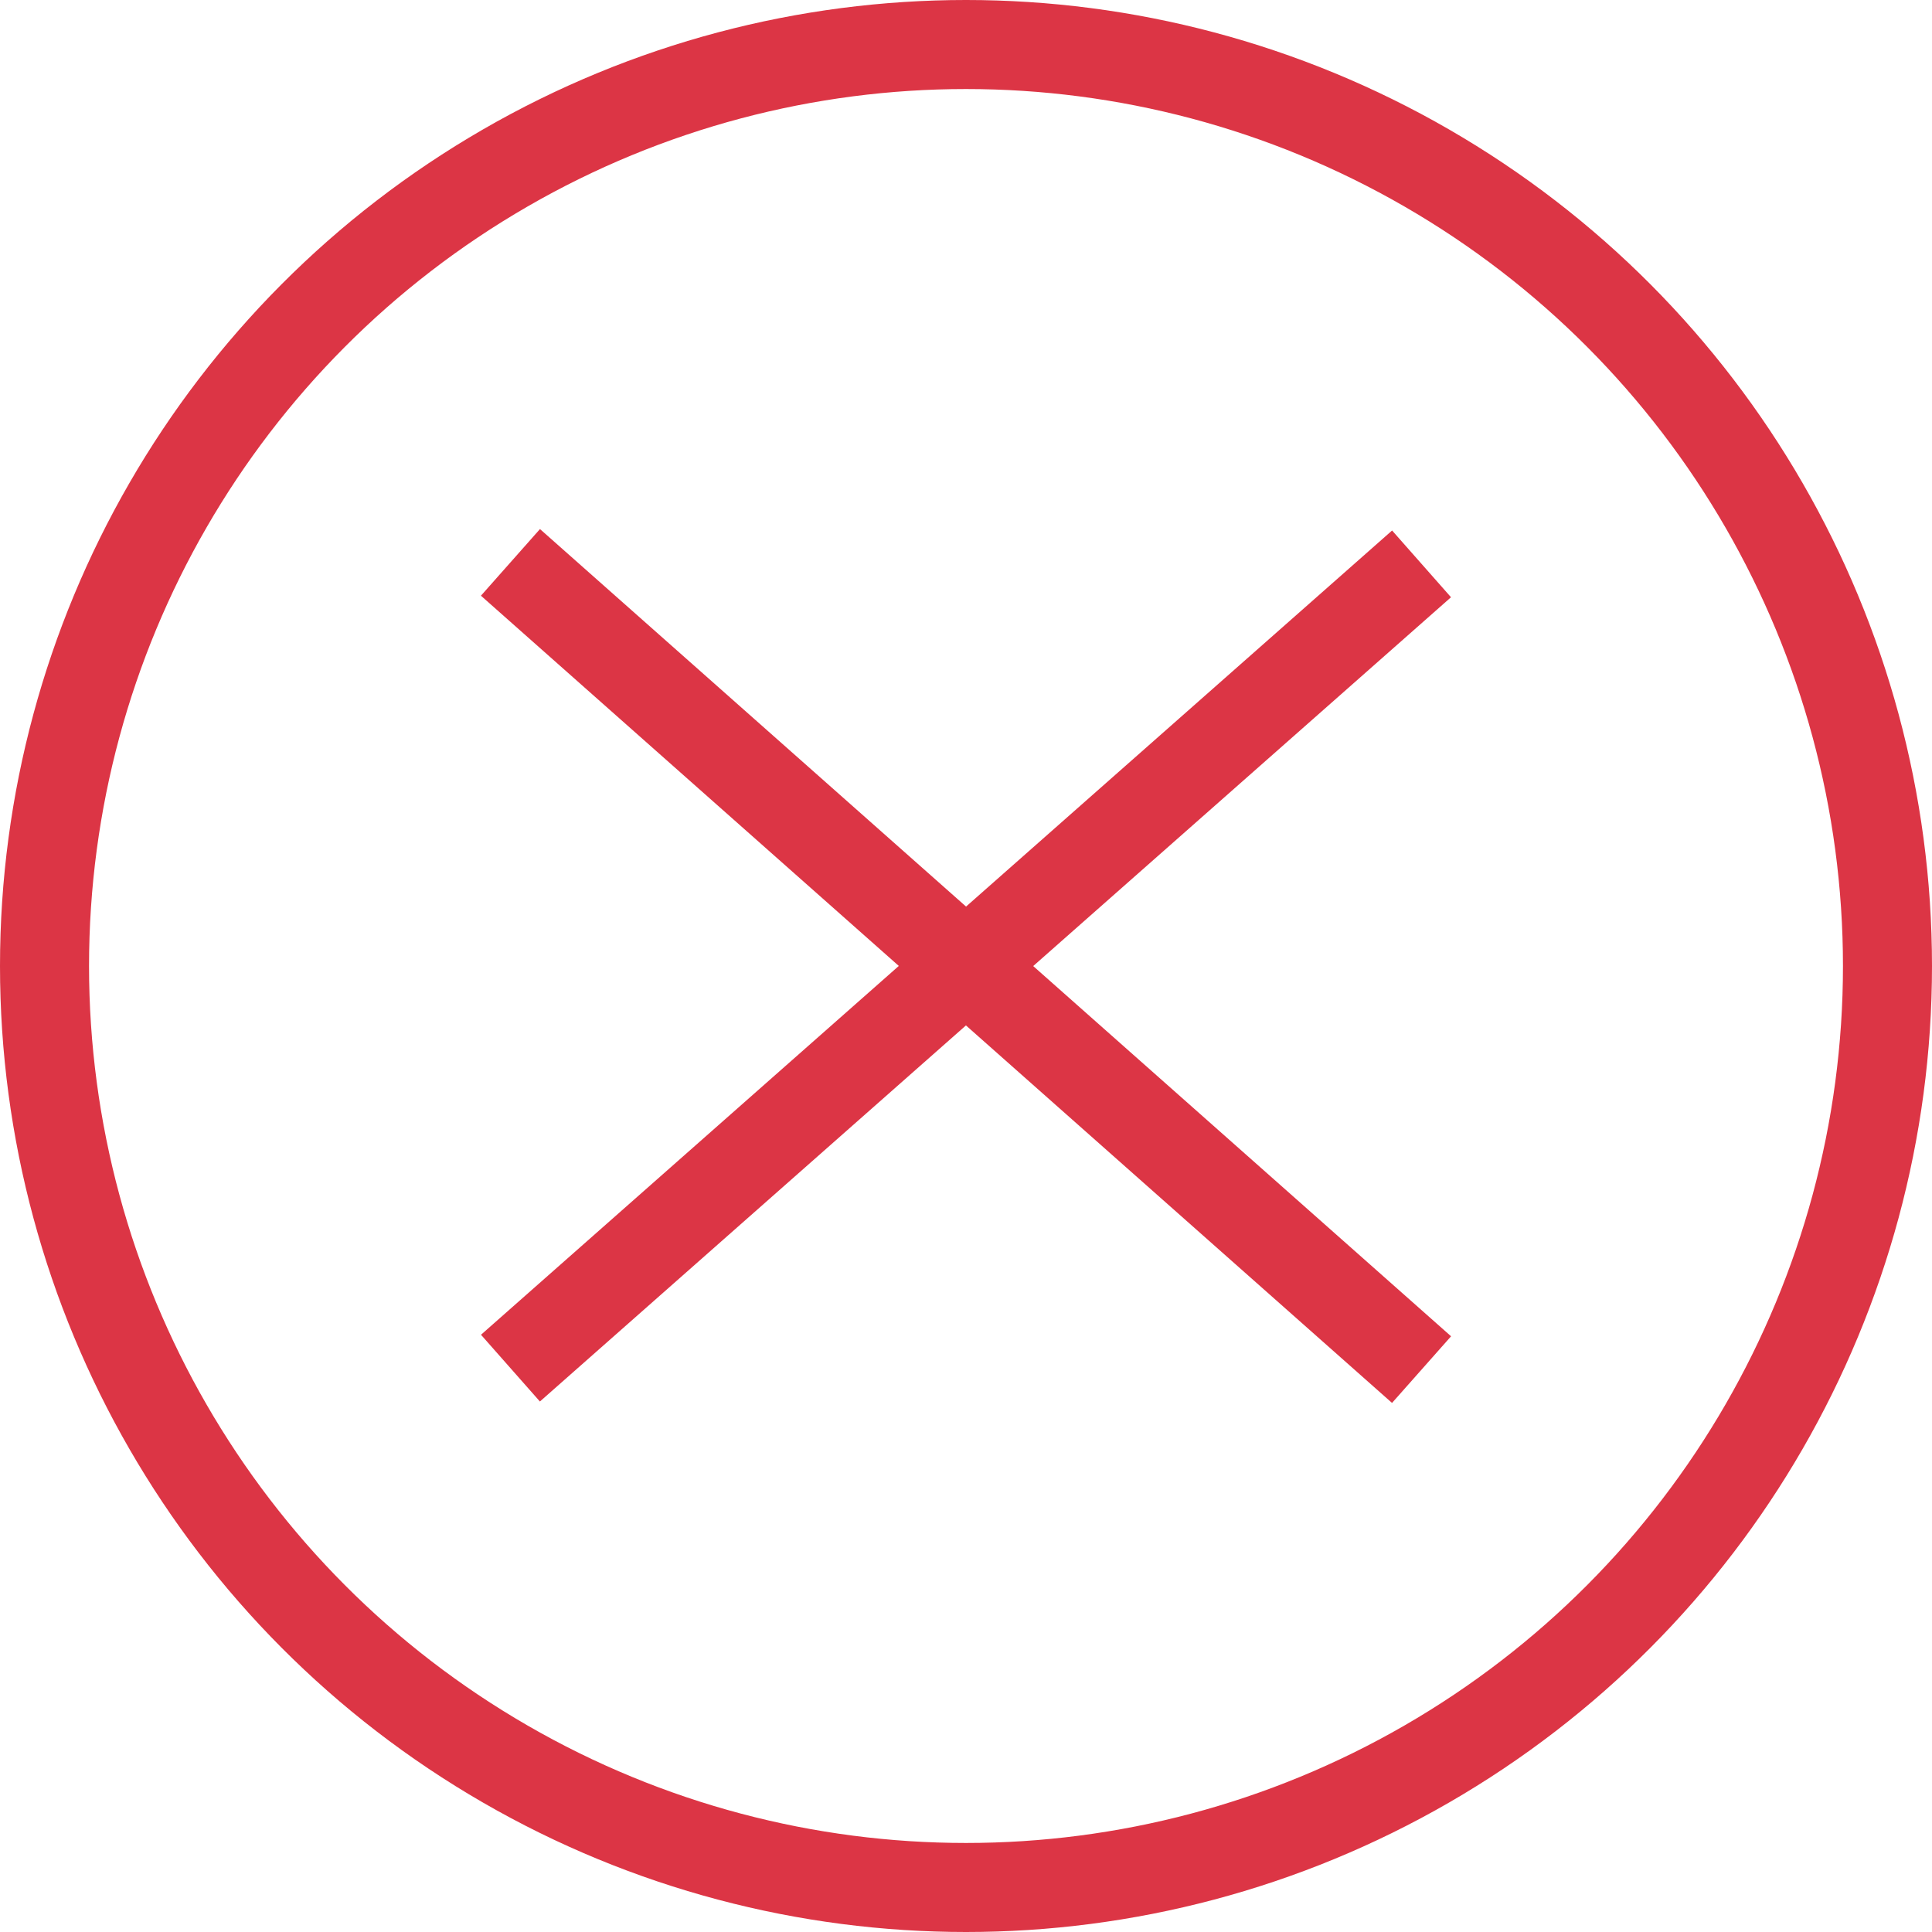
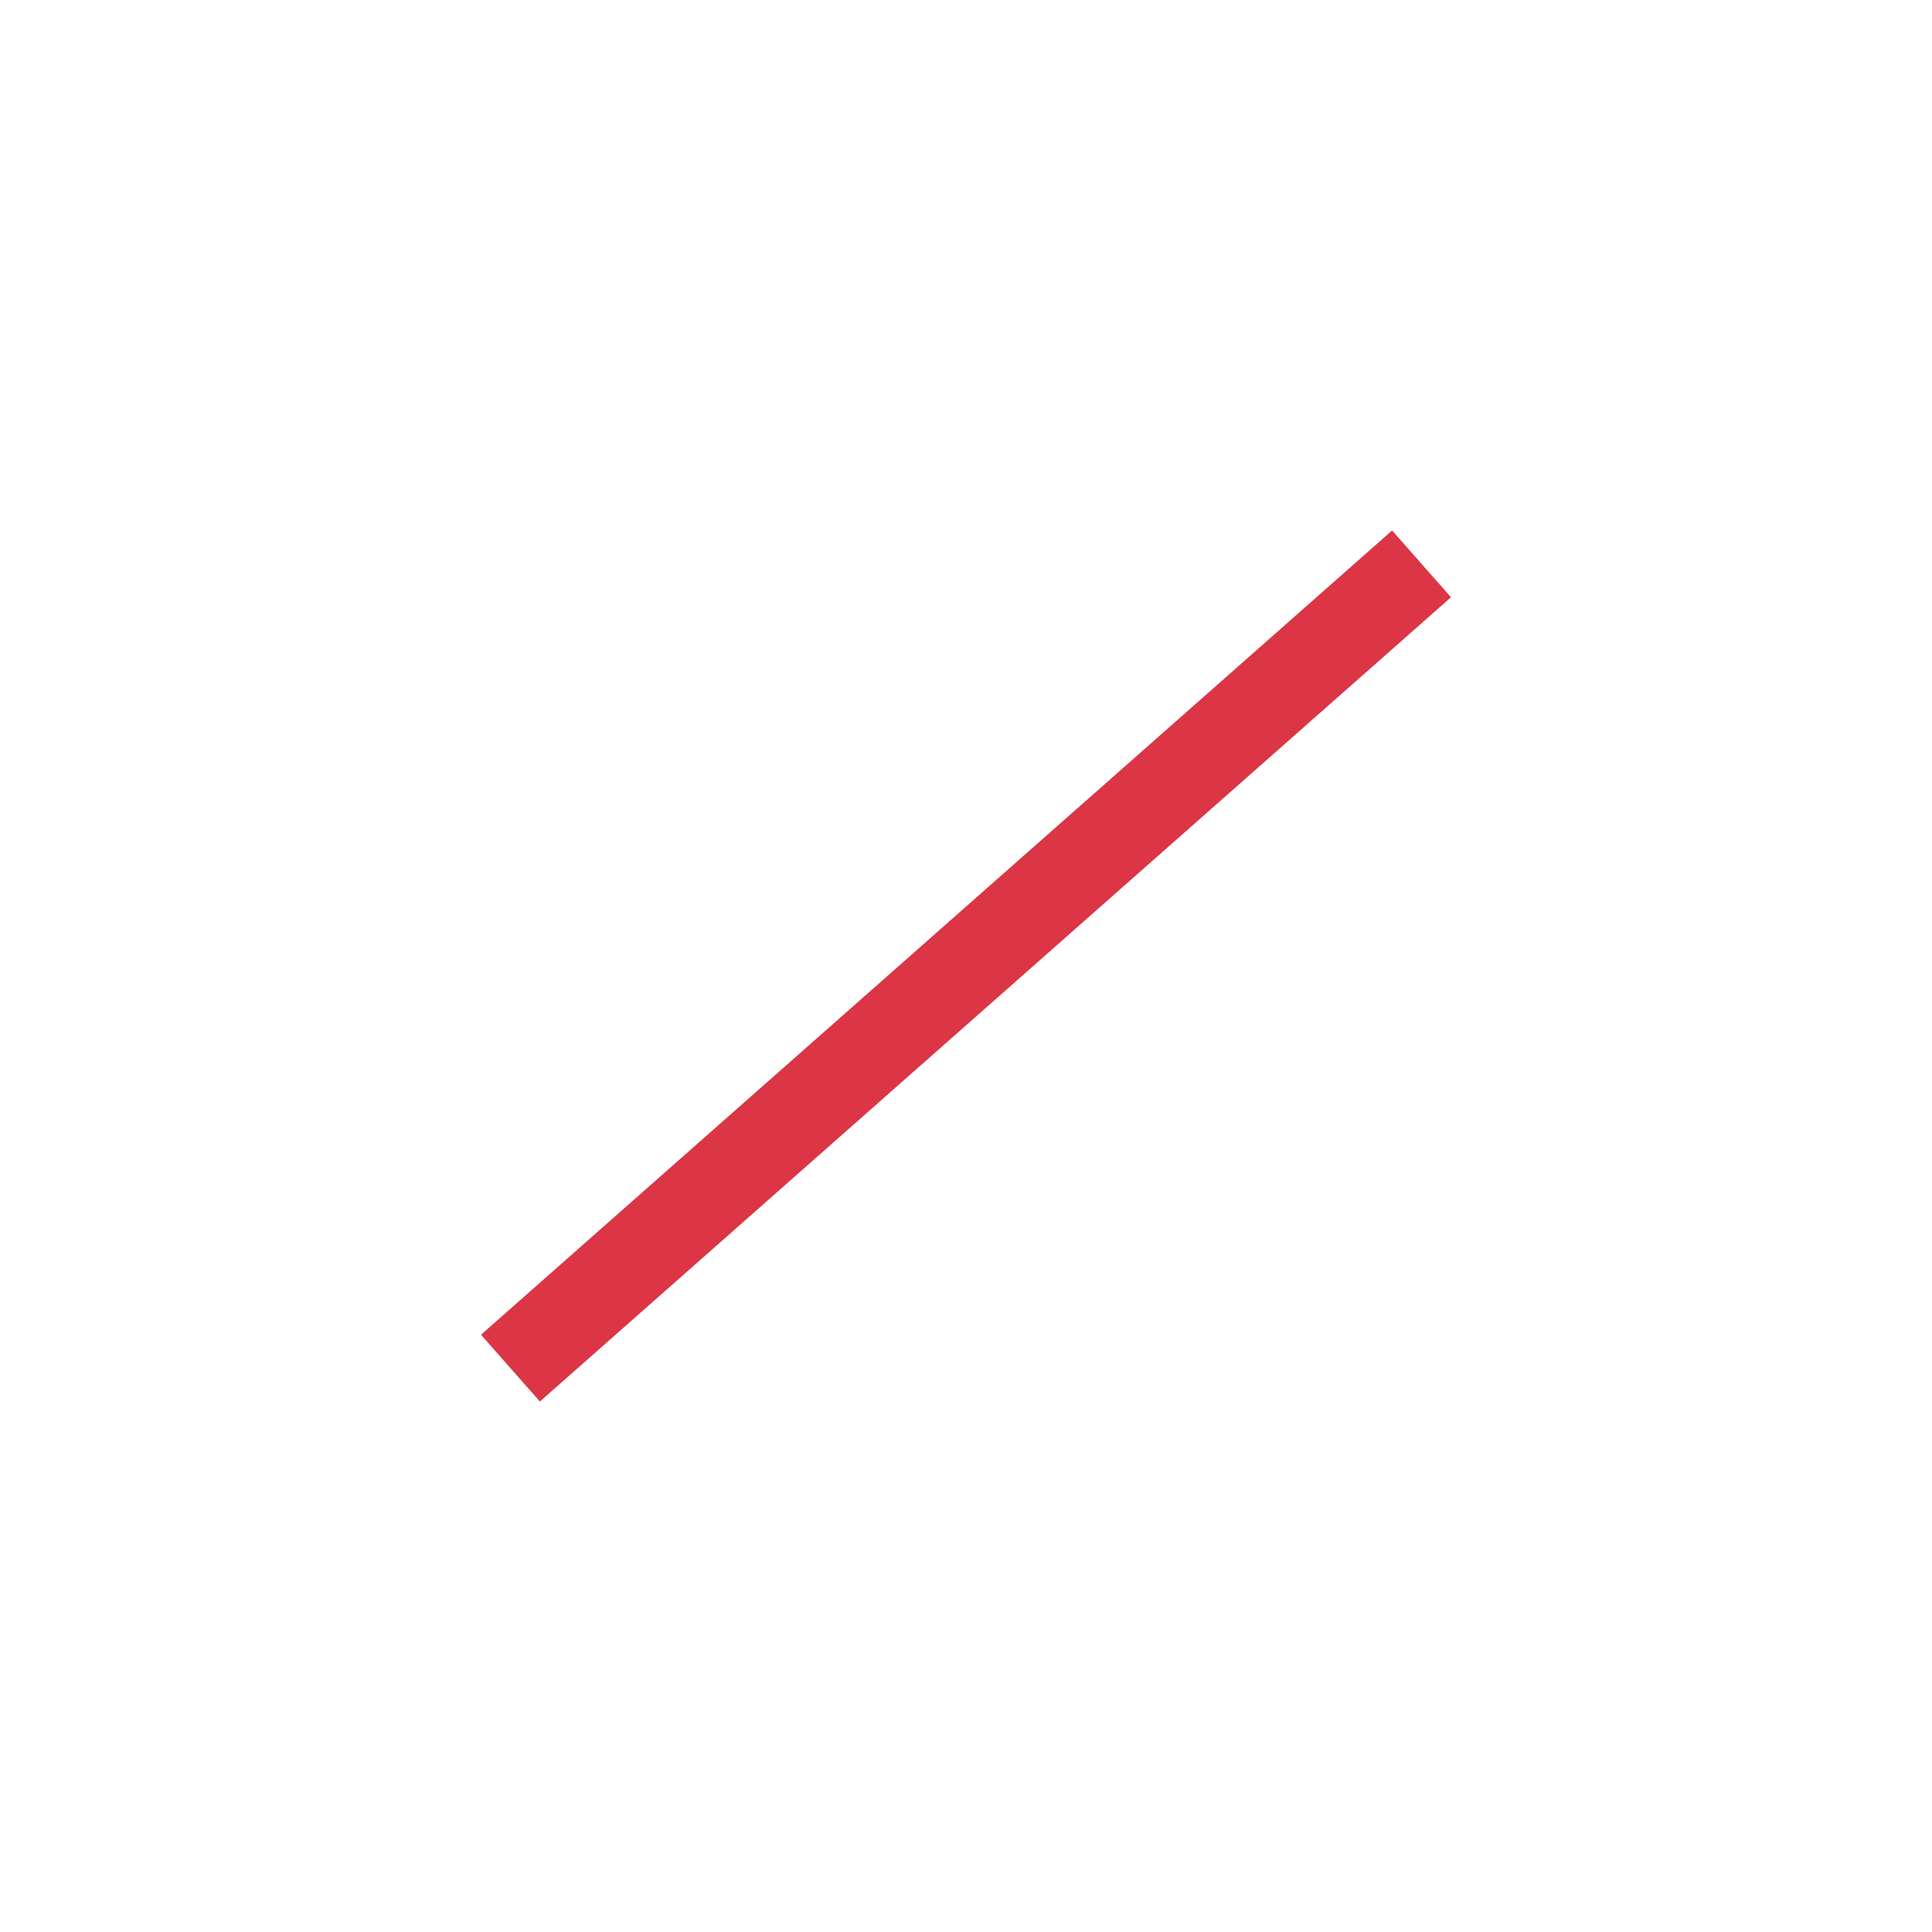
<svg xmlns="http://www.w3.org/2000/svg" viewBox="0 0 130.2 130.2" width="130.2" height="130.2">
-   <circle class="path circle" fill="none" stroke="#DC3545" stroke-width="6px" stroke-miterlimit="10" cx="65.1" cy="65.1" r="62.1" />
-   <line class="path line" fill="none" stroke="#DC3545" stroke-width="6px" x1="34.4" y1="37.9" x2="95.8" y2="92.3" />
  <line class="path line" fill="none" stroke="#DC3545" stroke-width="6px" x1="95.8" y1="38" x2="34.4" y2="92.2" />
</svg>